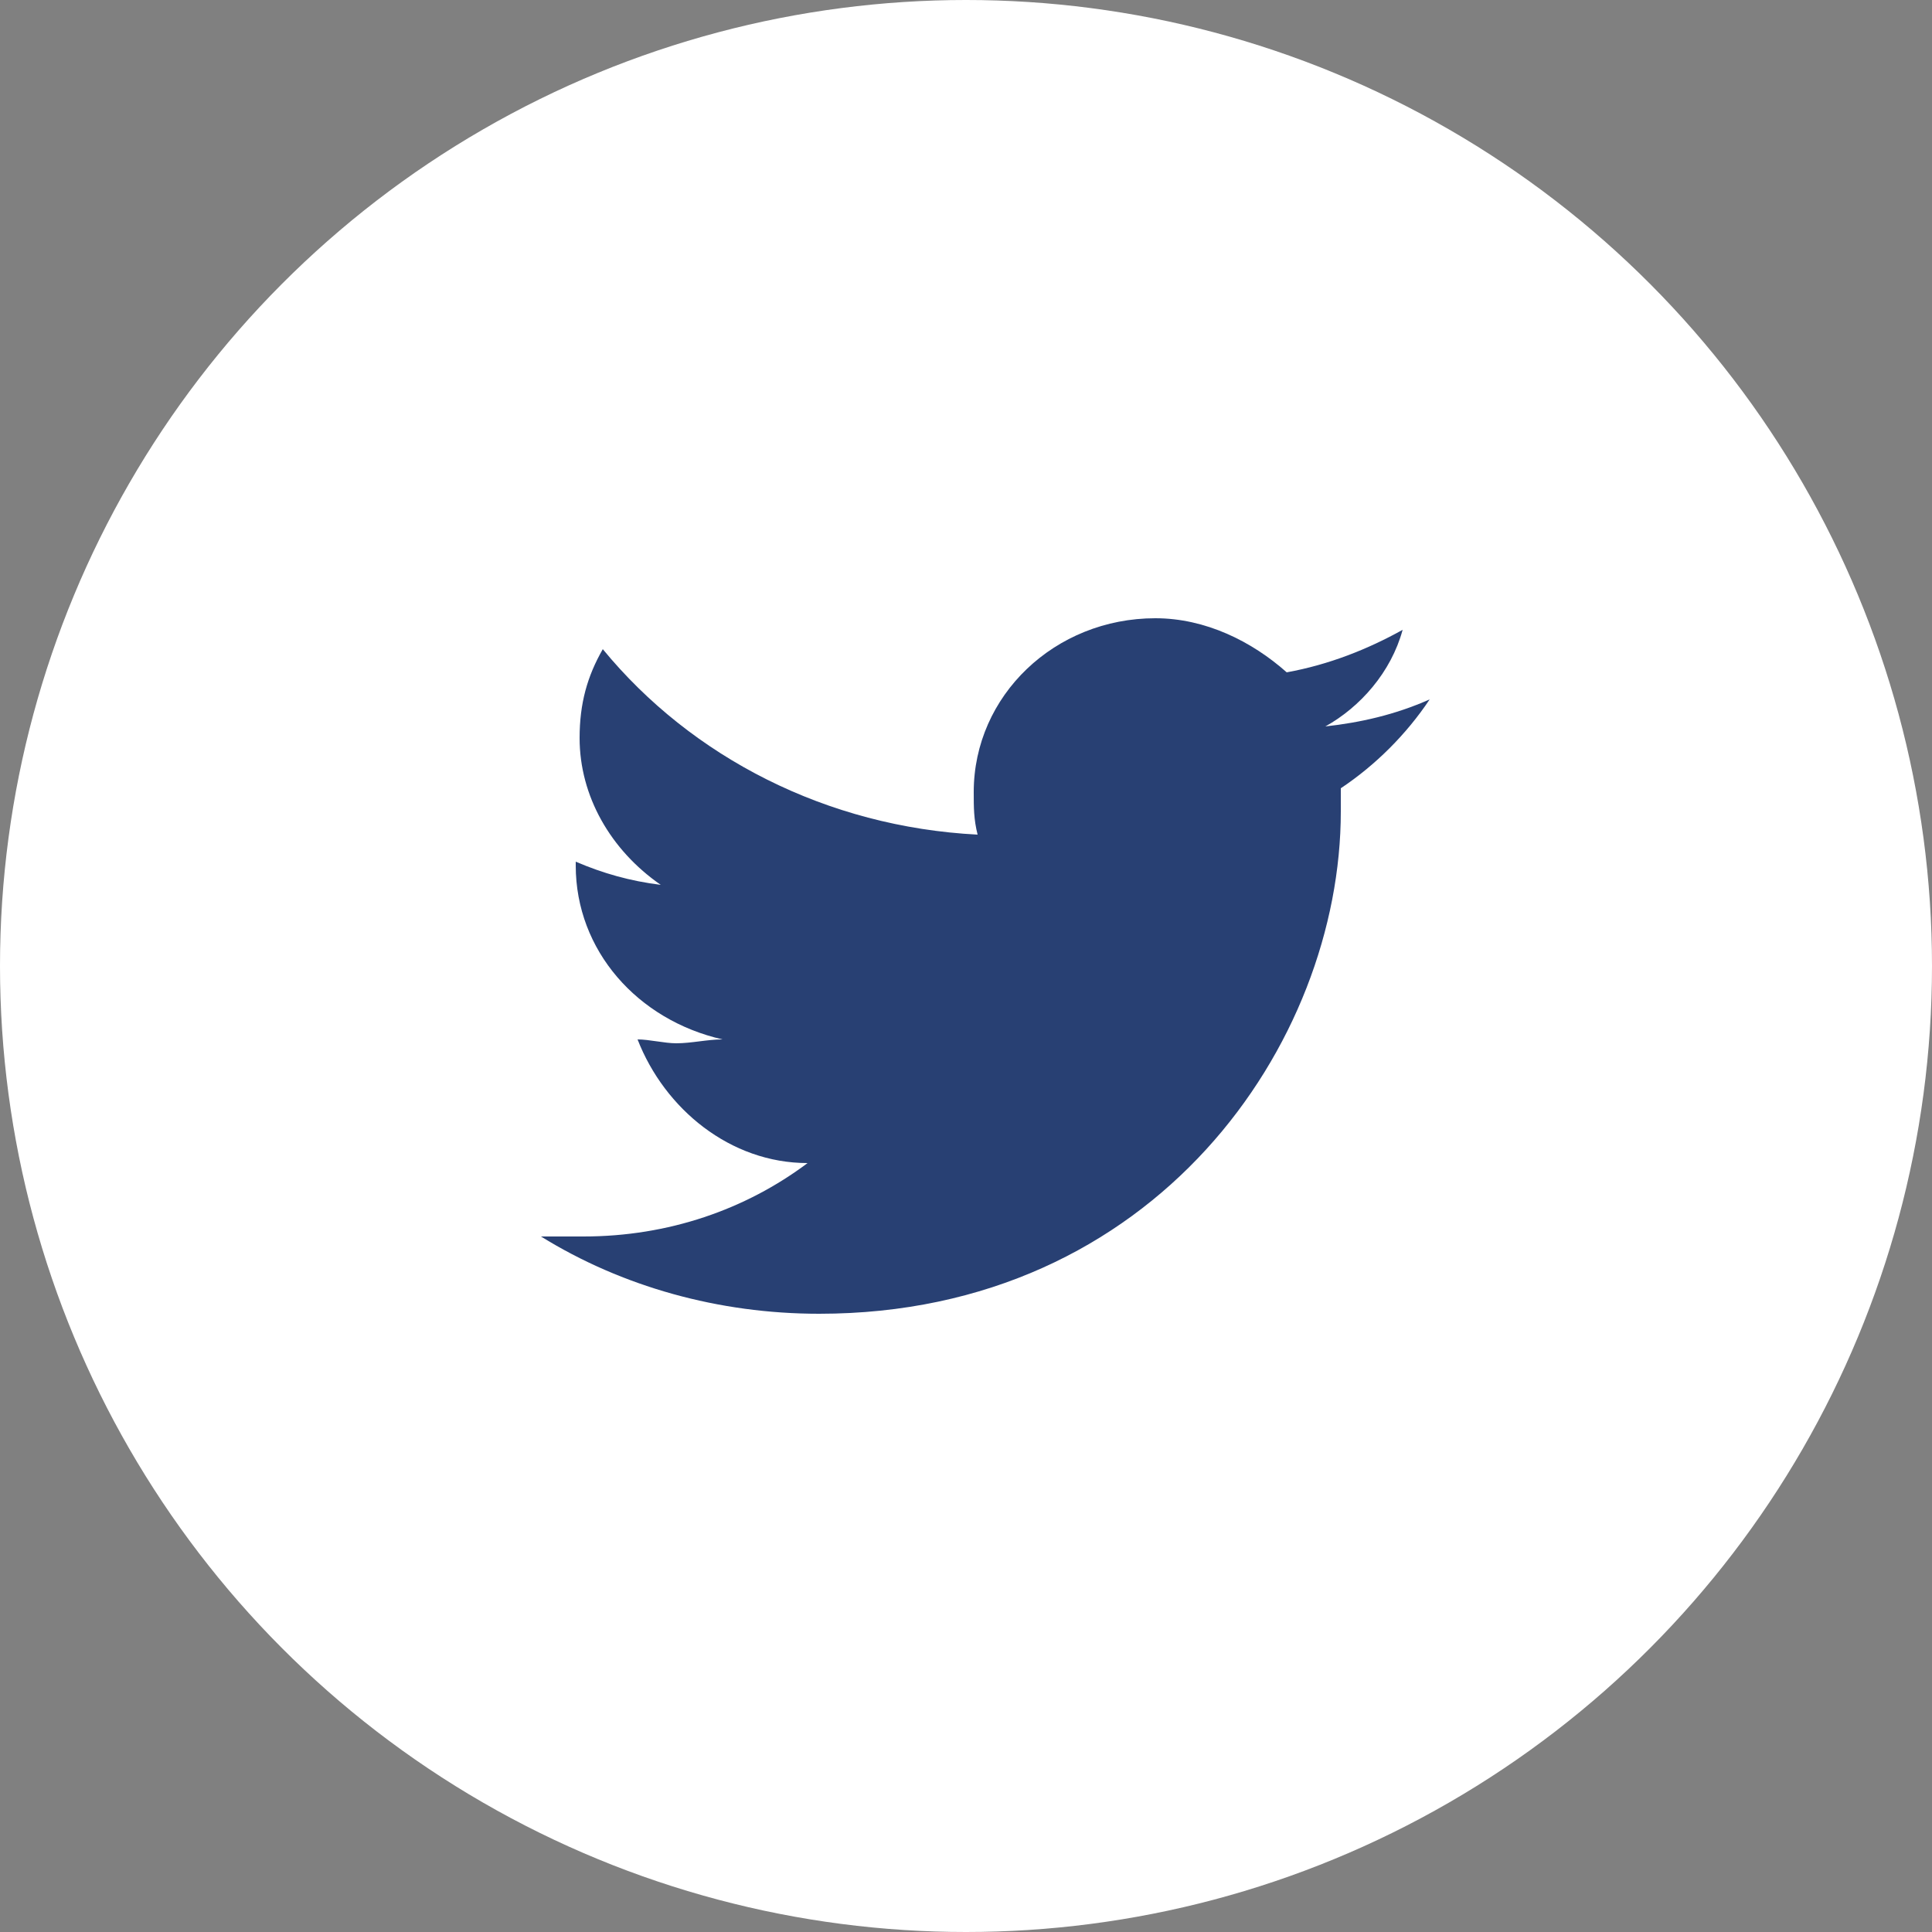
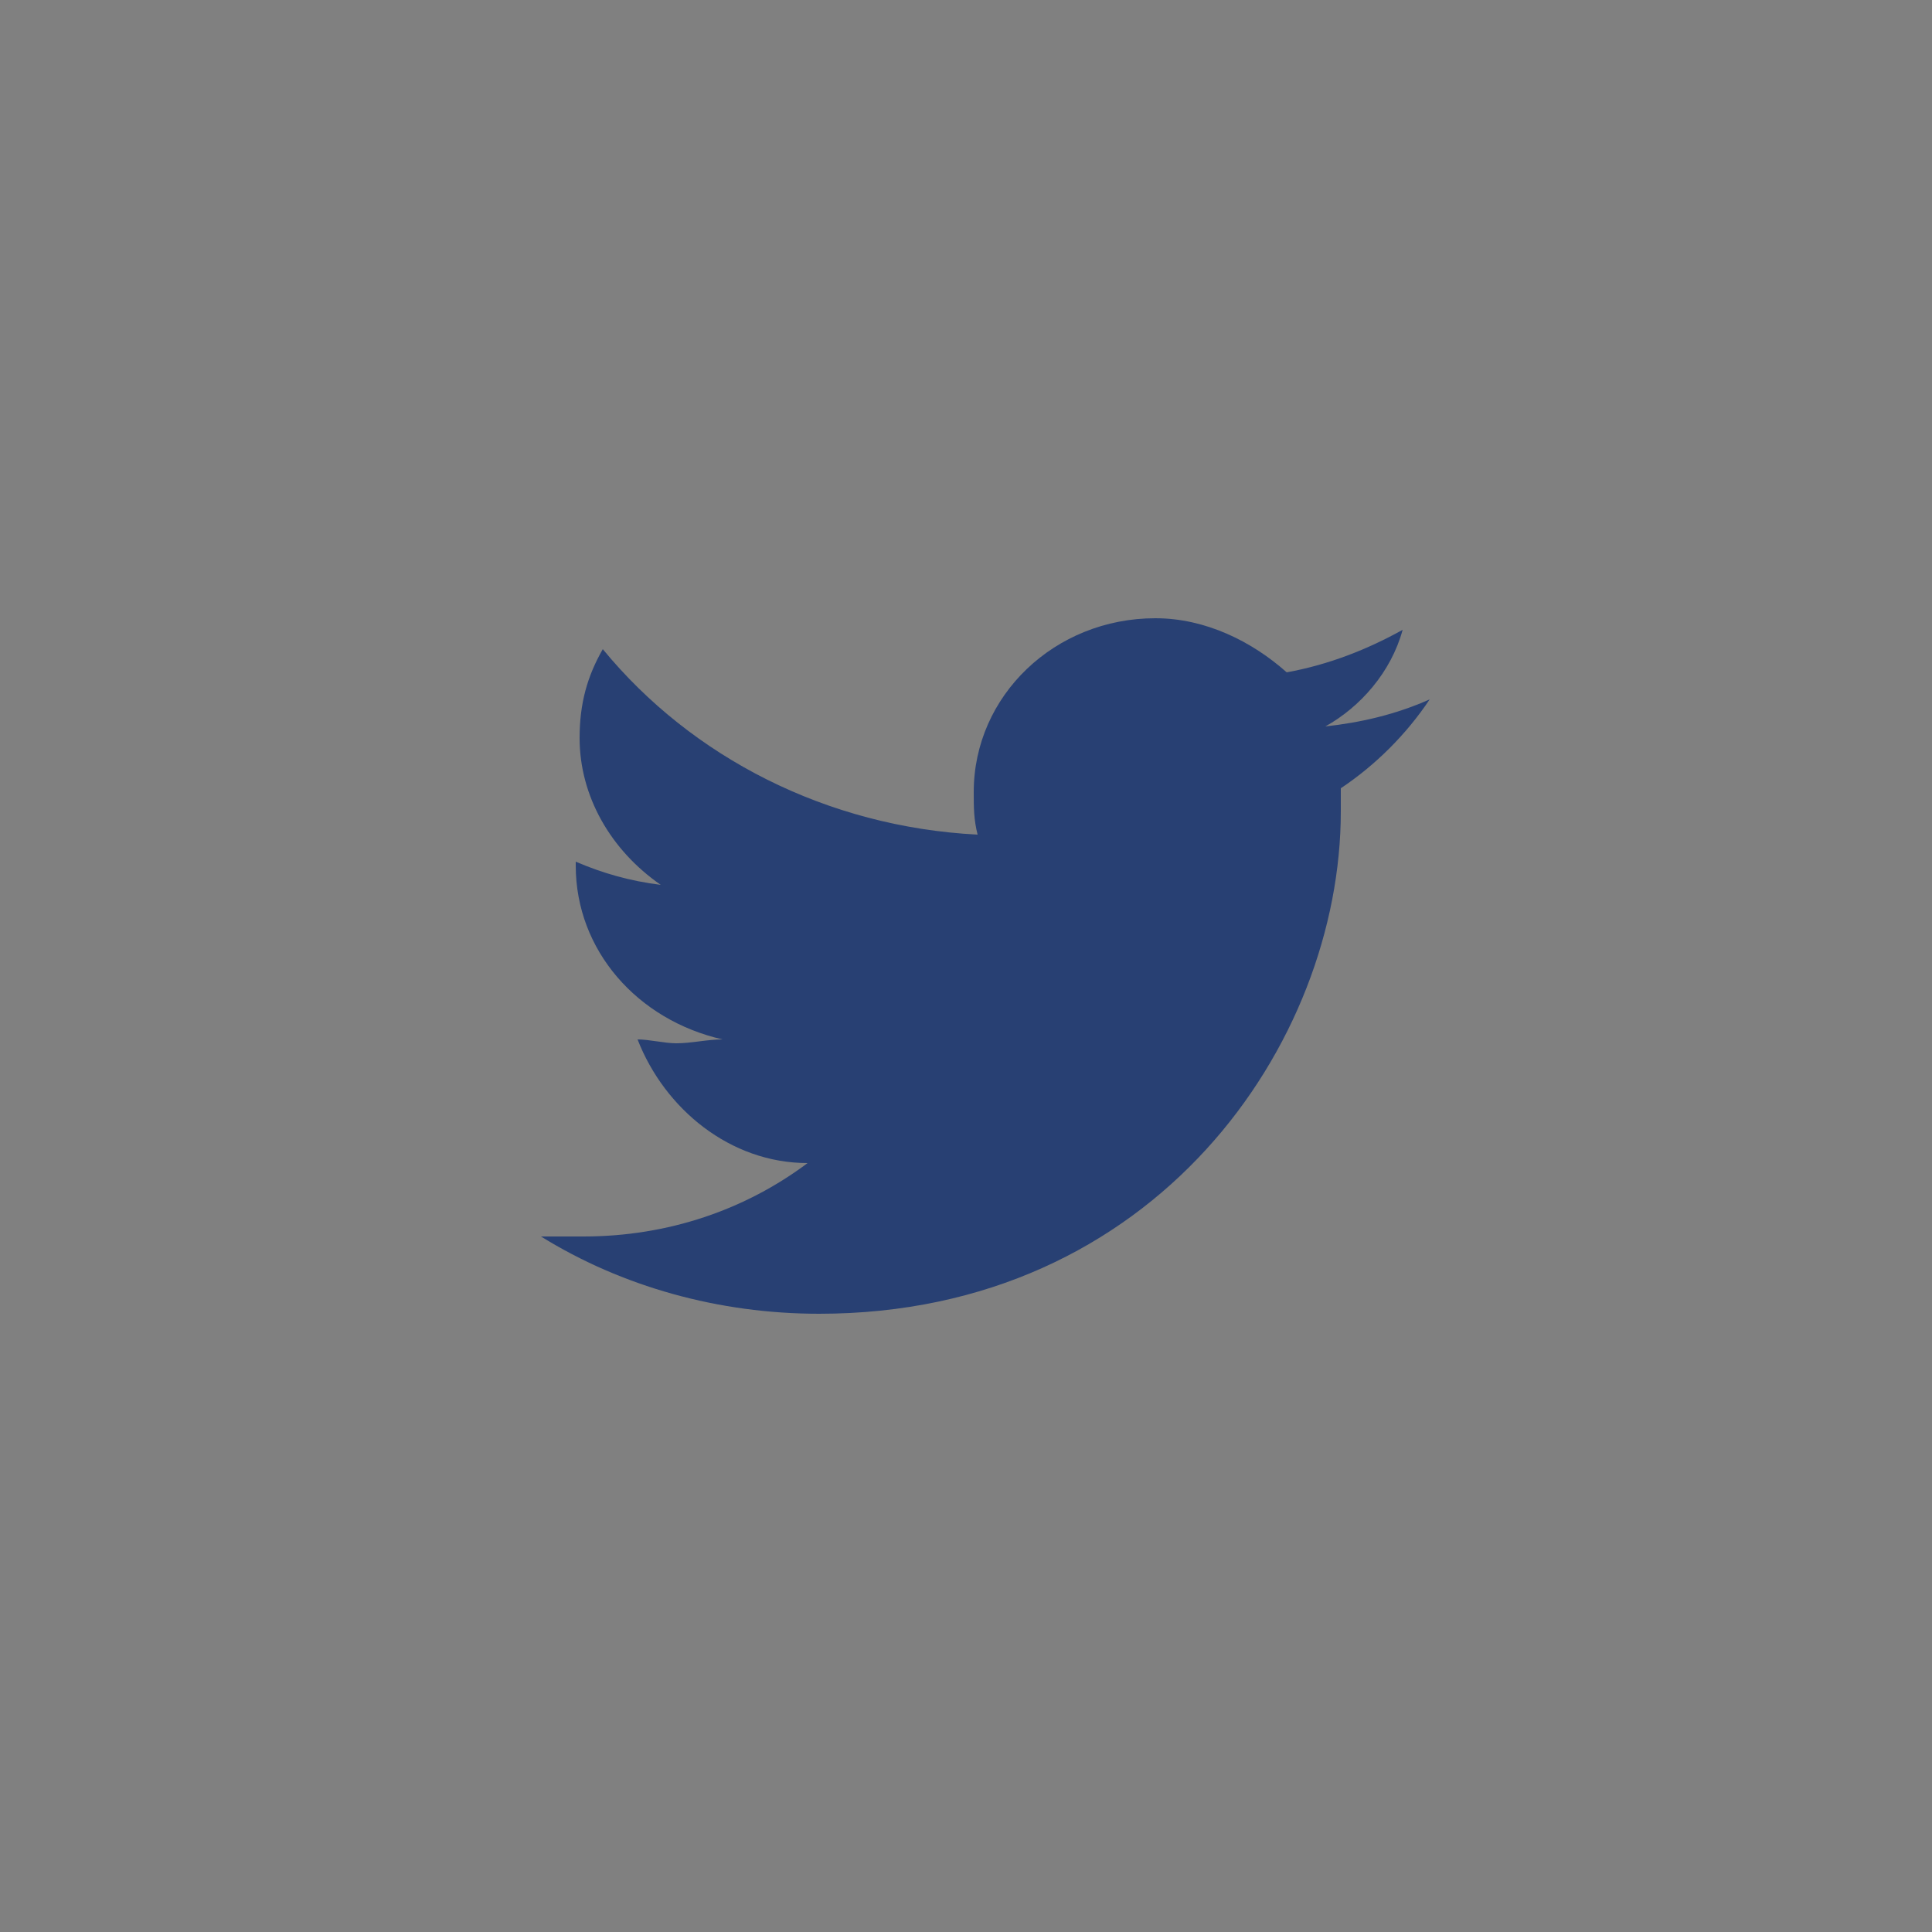
<svg xmlns="http://www.w3.org/2000/svg" width="50" height="50" viewBox="0 0 50 50">
  <rect x="0" y="0" width="50" height="50" fill="#808080" stroke="none" />
  <title>  Twitter</title>
  <desc>  Created with Sketch.</desc>
  <g fill="none">
-     <circle cx="25" cy="25" r="25" fill="#FFF" />
    <g fill="#284073">
-       <path d="M37 18.1C36.1 18.5 35.2 18.7 34.3 18.8 35.2 18.3 36 17.4 36.3 16.3 35.4 16.8 34.4 17.2 33.3 17.4 32.4 16.6 31.2 16 29.9 16 27.3 16 25.2 18 25.2 20.5 25.2 20.9 25.2 21.2 25.3 21.6 21.4 21.4 17.9 19.6 15.6 16.8 15.2 17.5 15 18.2 15 19.1 15 20.6 15.8 22 17.1 22.9 16.3 22.8 15.6 22.6 14.9 22.3 14.9 22.3 14.9 22.4 14.9 22.4 14.9 24.6 16.5 26.4 18.7 26.9 18.3 26.9 17.9 27 17.5 27 17.2 27 16.8 26.9 16.5 26.9 17.2 28.7 18.9 30.1 20.9 30.1 19.3 31.3 17.3 32 15.1 32 14.7 32 14.3 32 14 32 16.1 33.3 18.6 34 21.2 34 29.9 34 34.7 27 34.7 21 34.7 20.8 34.7 20.6 34.7 20.4 35.6 19.8 36.4 19 37 18.1Z" />
+       <path d="M37 18.1C36.1 18.5 35.2 18.7 34.3 18.8 35.2 18.3 36 17.4 36.3 16.3 35.4 16.8 34.4 17.2 33.3 17.4 32.4 16.6 31.2 16 29.9 16 27.3 16 25.2 18 25.2 20.5 25.2 20.9 25.2 21.2 25.3 21.6 21.4 21.4 17.9 19.6 15.6 16.8 15.2 17.5 15 18.2 15 19.1 15 20.6 15.8 22 17.1 22.9 16.3 22.8 15.6 22.6 14.9 22.3 14.9 22.3 14.9 22.4 14.9 22.4 14.9 24.6 16.5 26.4 18.7 26.9 18.3 26.9 17.9 27 17.5 27 17.2 27 16.8 26.9 16.5 26.9 17.2 28.7 18.9 30.1 20.9 30.1 19.3 31.3 17.3 32 15.1 32 14.7 32 14.3 32 14 32 16.1 33.3 18.6 34 21.2 34 29.9 34 34.7 27 34.7 21 34.7 20.8 34.7 20.6 34.7 20.4 35.6 19.8 36.4 19 37 18.1" />
    </g>
  </g>
</svg>